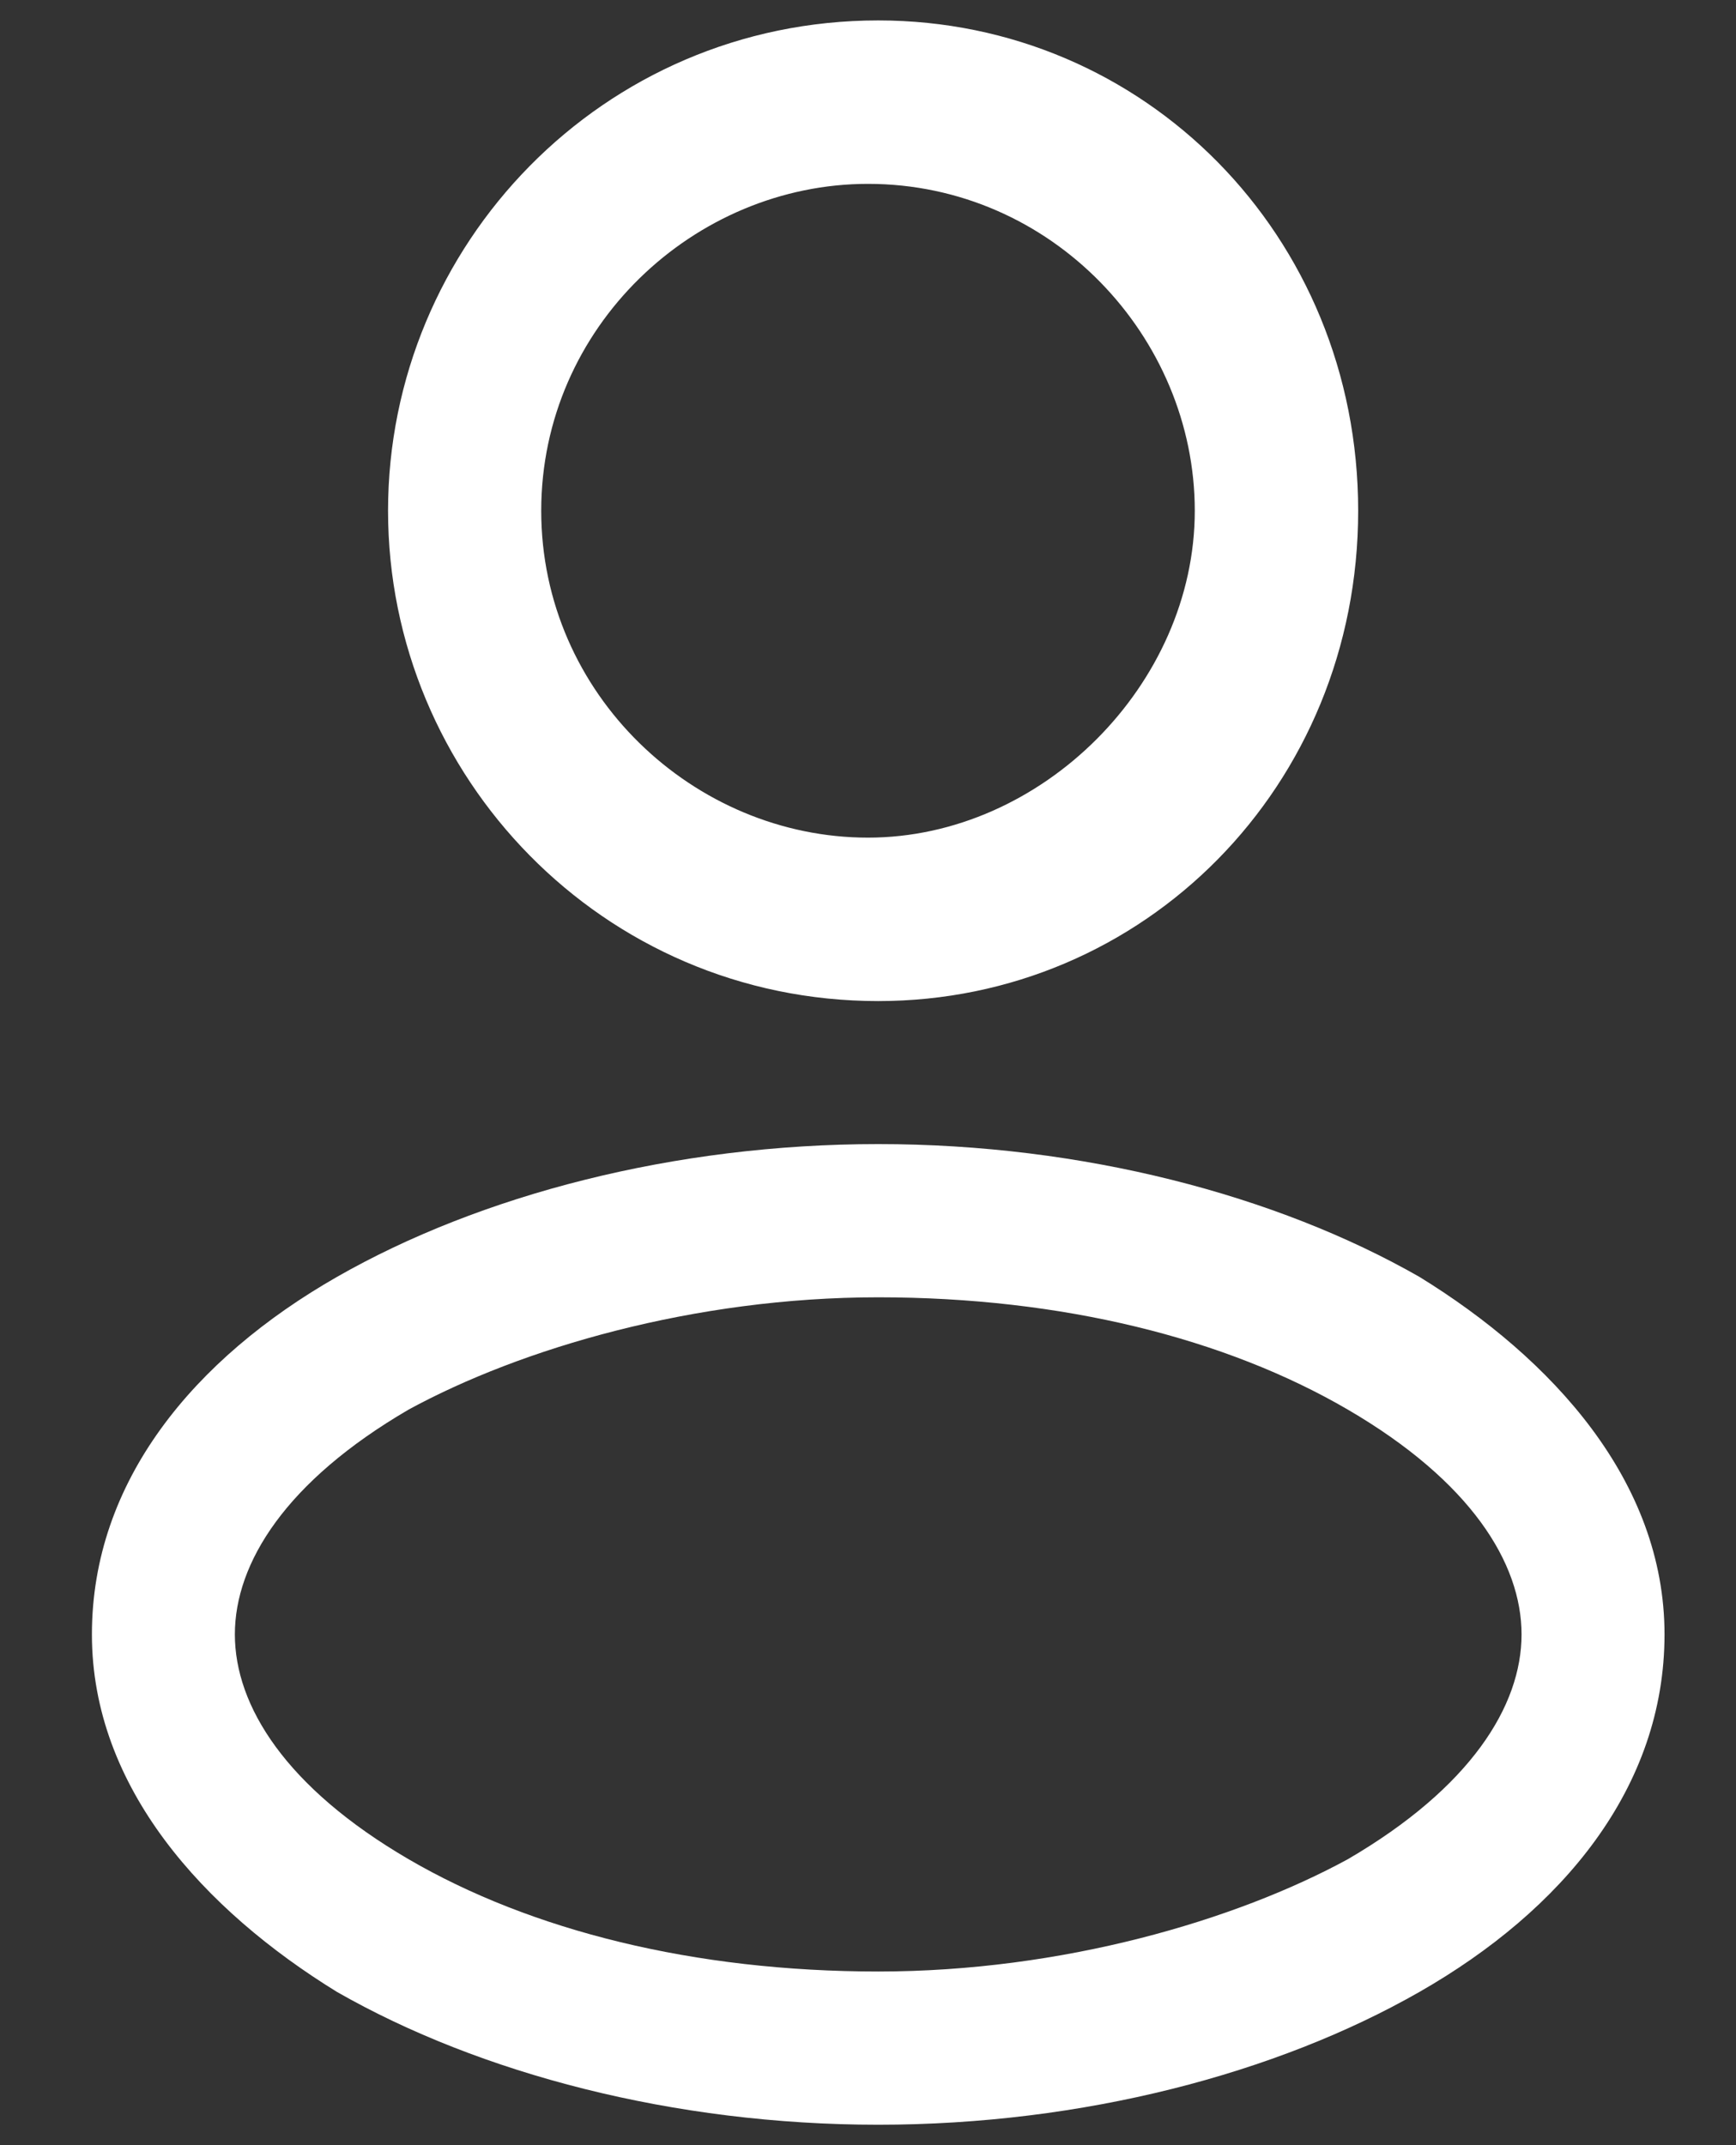
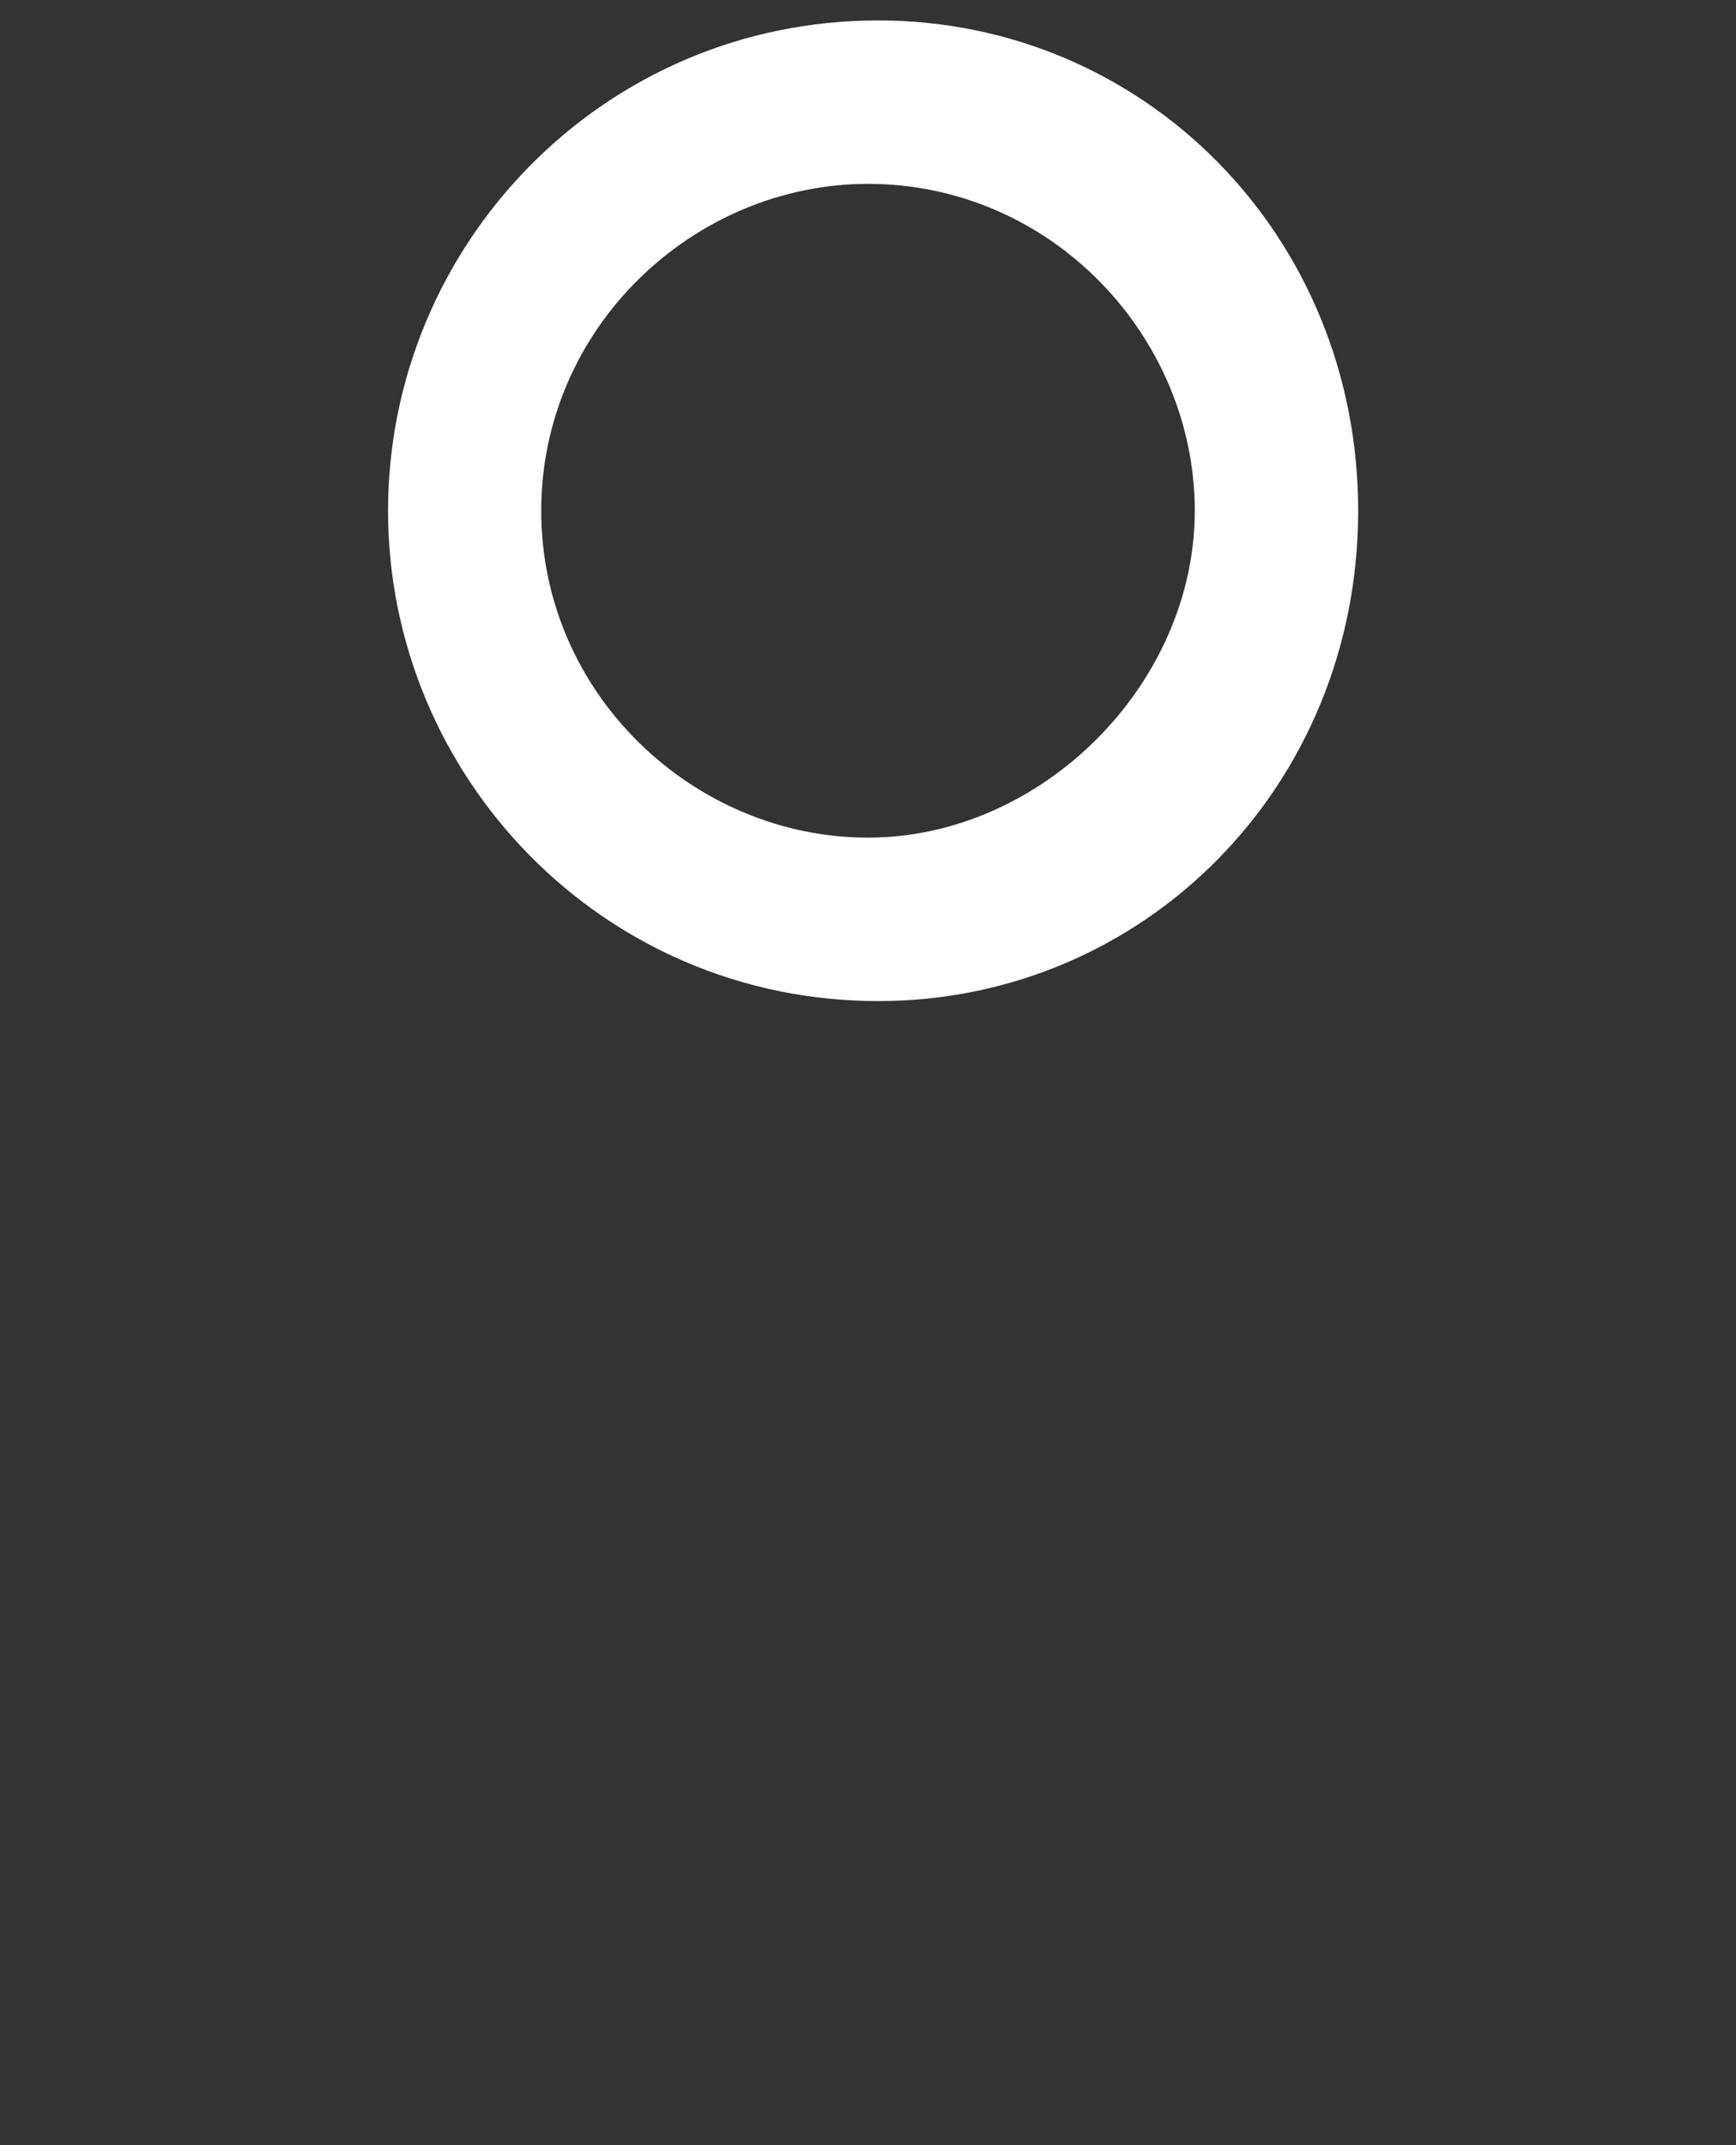
<svg xmlns="http://www.w3.org/2000/svg" version="1.1" id="Layer_1" x="0px" y="0px" viewBox="0 0 17 21" style="enable-background:new 0 0 17 21;" xml:space="preserve">
  <rect x="0" y="0" width="17" height="21" fill="#333333" stroke="none" />
  <style type="text/css">
	.st0{fill-rule:evenodd;clip-rule:evenodd;fill:#FFFFFF;}
</style>
  <path class="st0" d="M8.6,0.2C5.9,0.2,3.8,2.4,3.8,5s2.1,4.8,4.8,4.8c2.6,0,4.7-2.1,4.7-4.8S11.2,0.2,8.6,0.2z M5.3,5  c0-1.8,1.5-3.2,3.2-3.2c1.8,0,3.2,1.5,3.2,3.2s-1.5,3.2-3.2,3.2C6.8,8.2,5.3,6.8,5.3,5z" />
-   <path class="st0" d="M8.6,11.2c-2,0-3.9,0.5-5.3,1.3c-1.4,0.8-2.4,2-2.4,3.5s1.1,2.7,2.4,3.5c1.4,0.8,3.3,1.3,5.3,1.3  c2,0,3.9-0.5,5.3-1.3c1.4-0.8,2.4-2,2.4-3.5s-1.1-2.7-2.4-3.5C12.5,11.7,10.6,11.2,8.6,11.2z M2.3,16c0-0.7,0.5-1.5,1.7-2.2  c1.1-0.6,2.8-1.1,4.6-1.1c1.8,0,3.4,0.4,4.6,1.1c1.2,0.7,1.7,1.5,1.7,2.2c0,0.7-0.5,1.5-1.7,2.2c-1.1,0.6-2.8,1.1-4.6,1.1  c-1.8,0-3.4-0.4-4.6-1.1C2.8,17.5,2.3,16.7,2.3,16z" />
</svg>